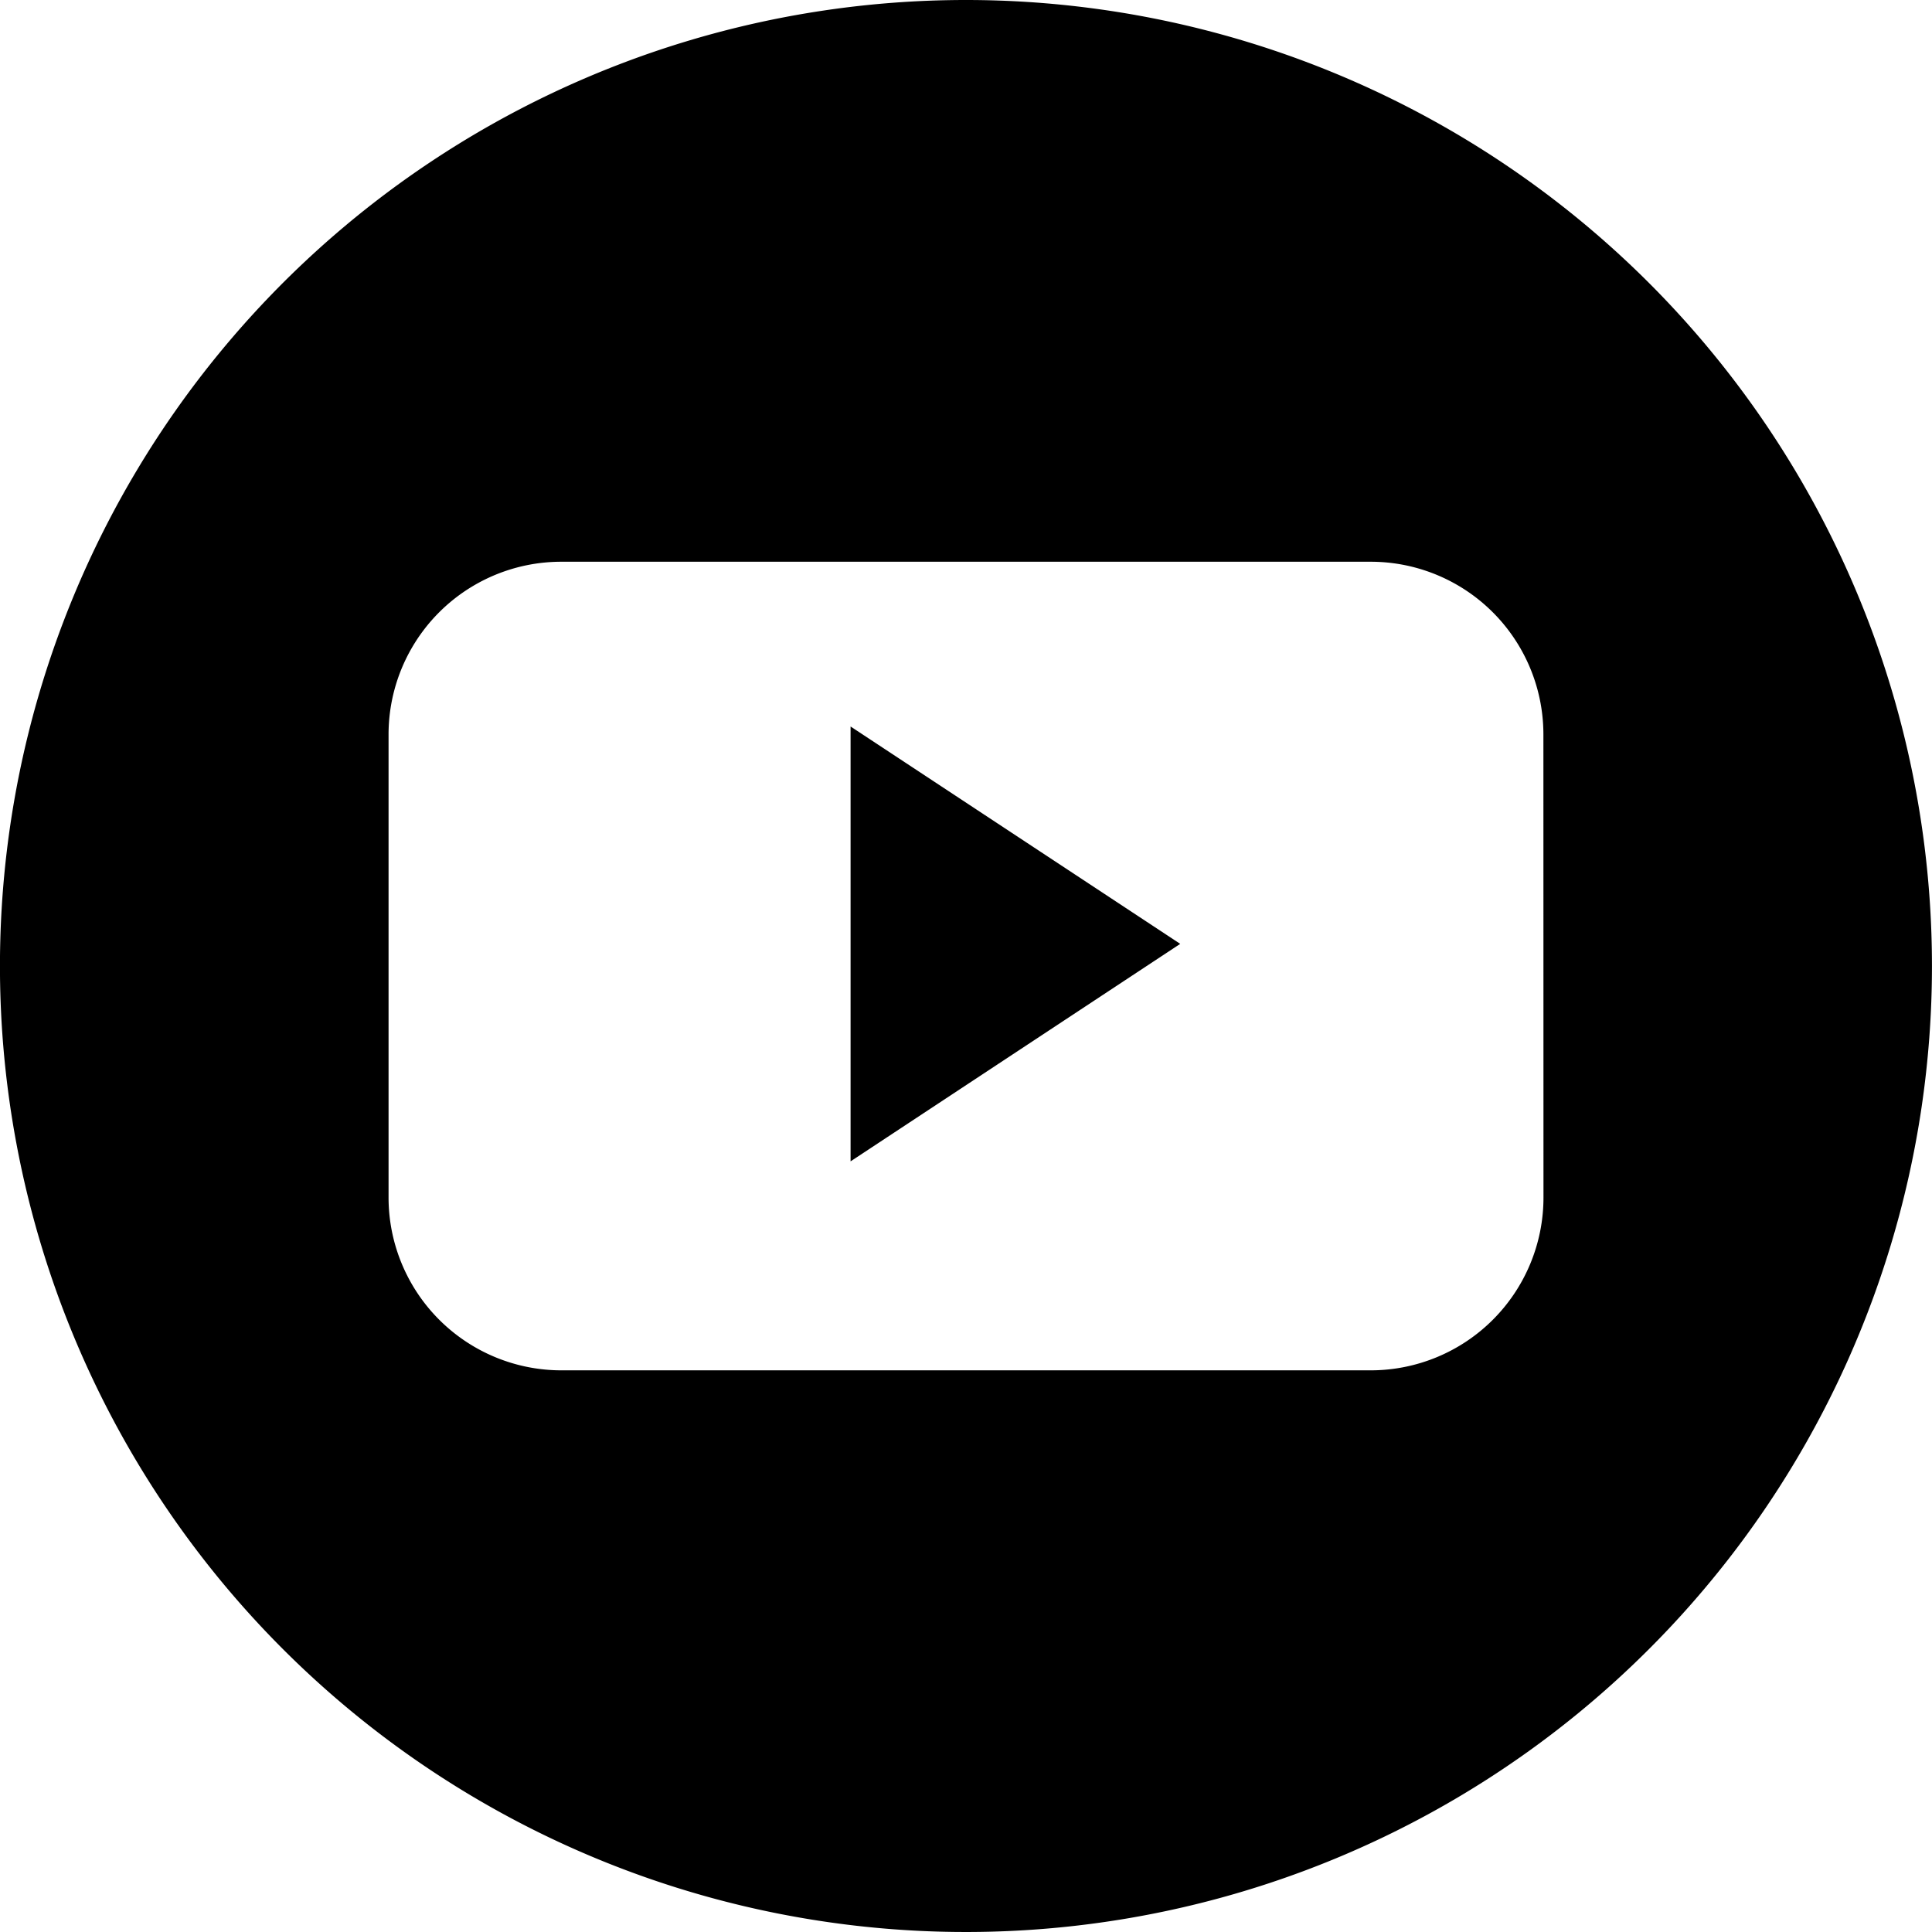
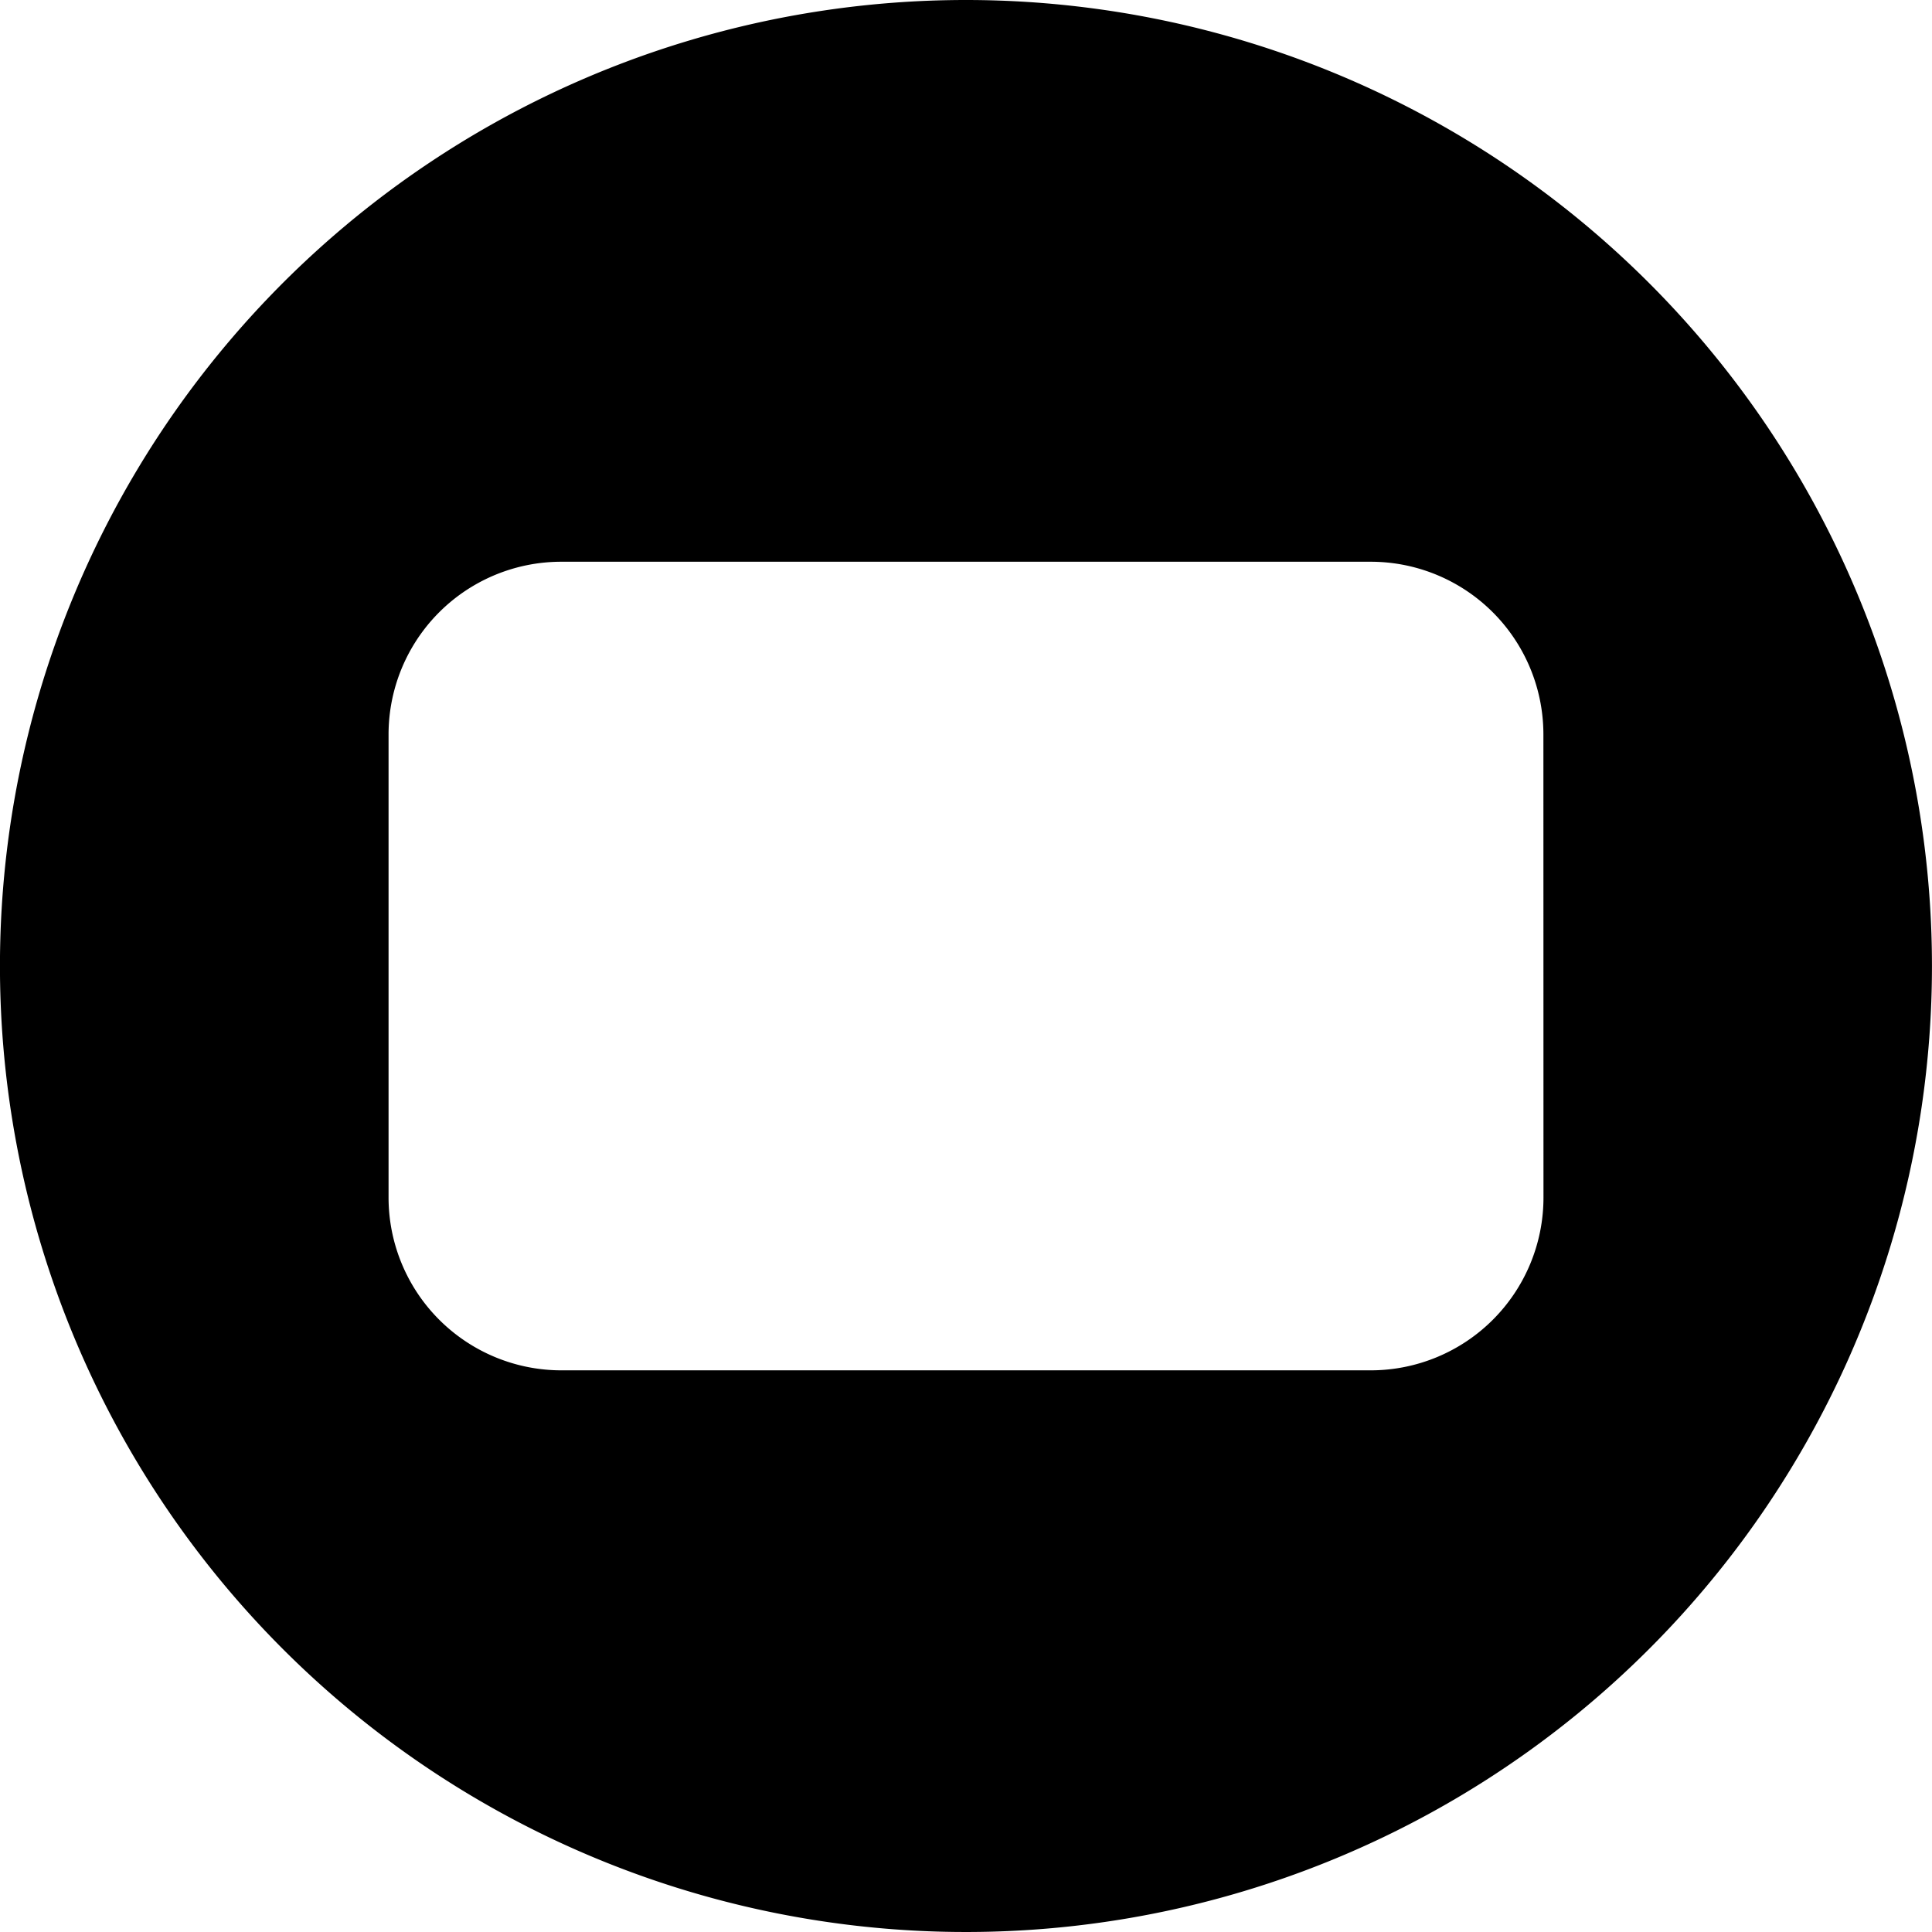
<svg xmlns="http://www.w3.org/2000/svg" width="49.846" height="49.846" viewBox="0 0 49.846 49.846">
  <g id="Grupo_87" data-name="Grupo 87" transform="translate(-424 -857.269)">
    <g id="Grupo_81" data-name="Grupo 81" transform="translate(-58.919 38.757)">
      <g id="Grupo_75" data-name="Grupo 75">
-         <path id="Trazado_17" data-name="Trazado 17" d="M13.208,22.5l8.505-5.611-8.505-5.608Z" transform="translate(491.656 825.975)" fill-rule="evenodd" />
        <path id="Trazado_18" data-name="Trazado 18" d="M24.923,0A24.923,24.923,0,1,0,49.846,24.923,24.925,24.925,0,0,0,24.923,0m14.9,30.895a4.458,4.458,0,0,1-4.455,4.46H14.482a4.46,4.46,0,0,1-4.456-4.46V18.953a4.456,4.456,0,0,1,4.456-4.46H35.366a4.455,4.455,0,0,1,4.455,4.46Z" transform="translate(482.918 818.512)" fill-rule="evenodd" />
      </g>
    </g>
  </g>
</svg>